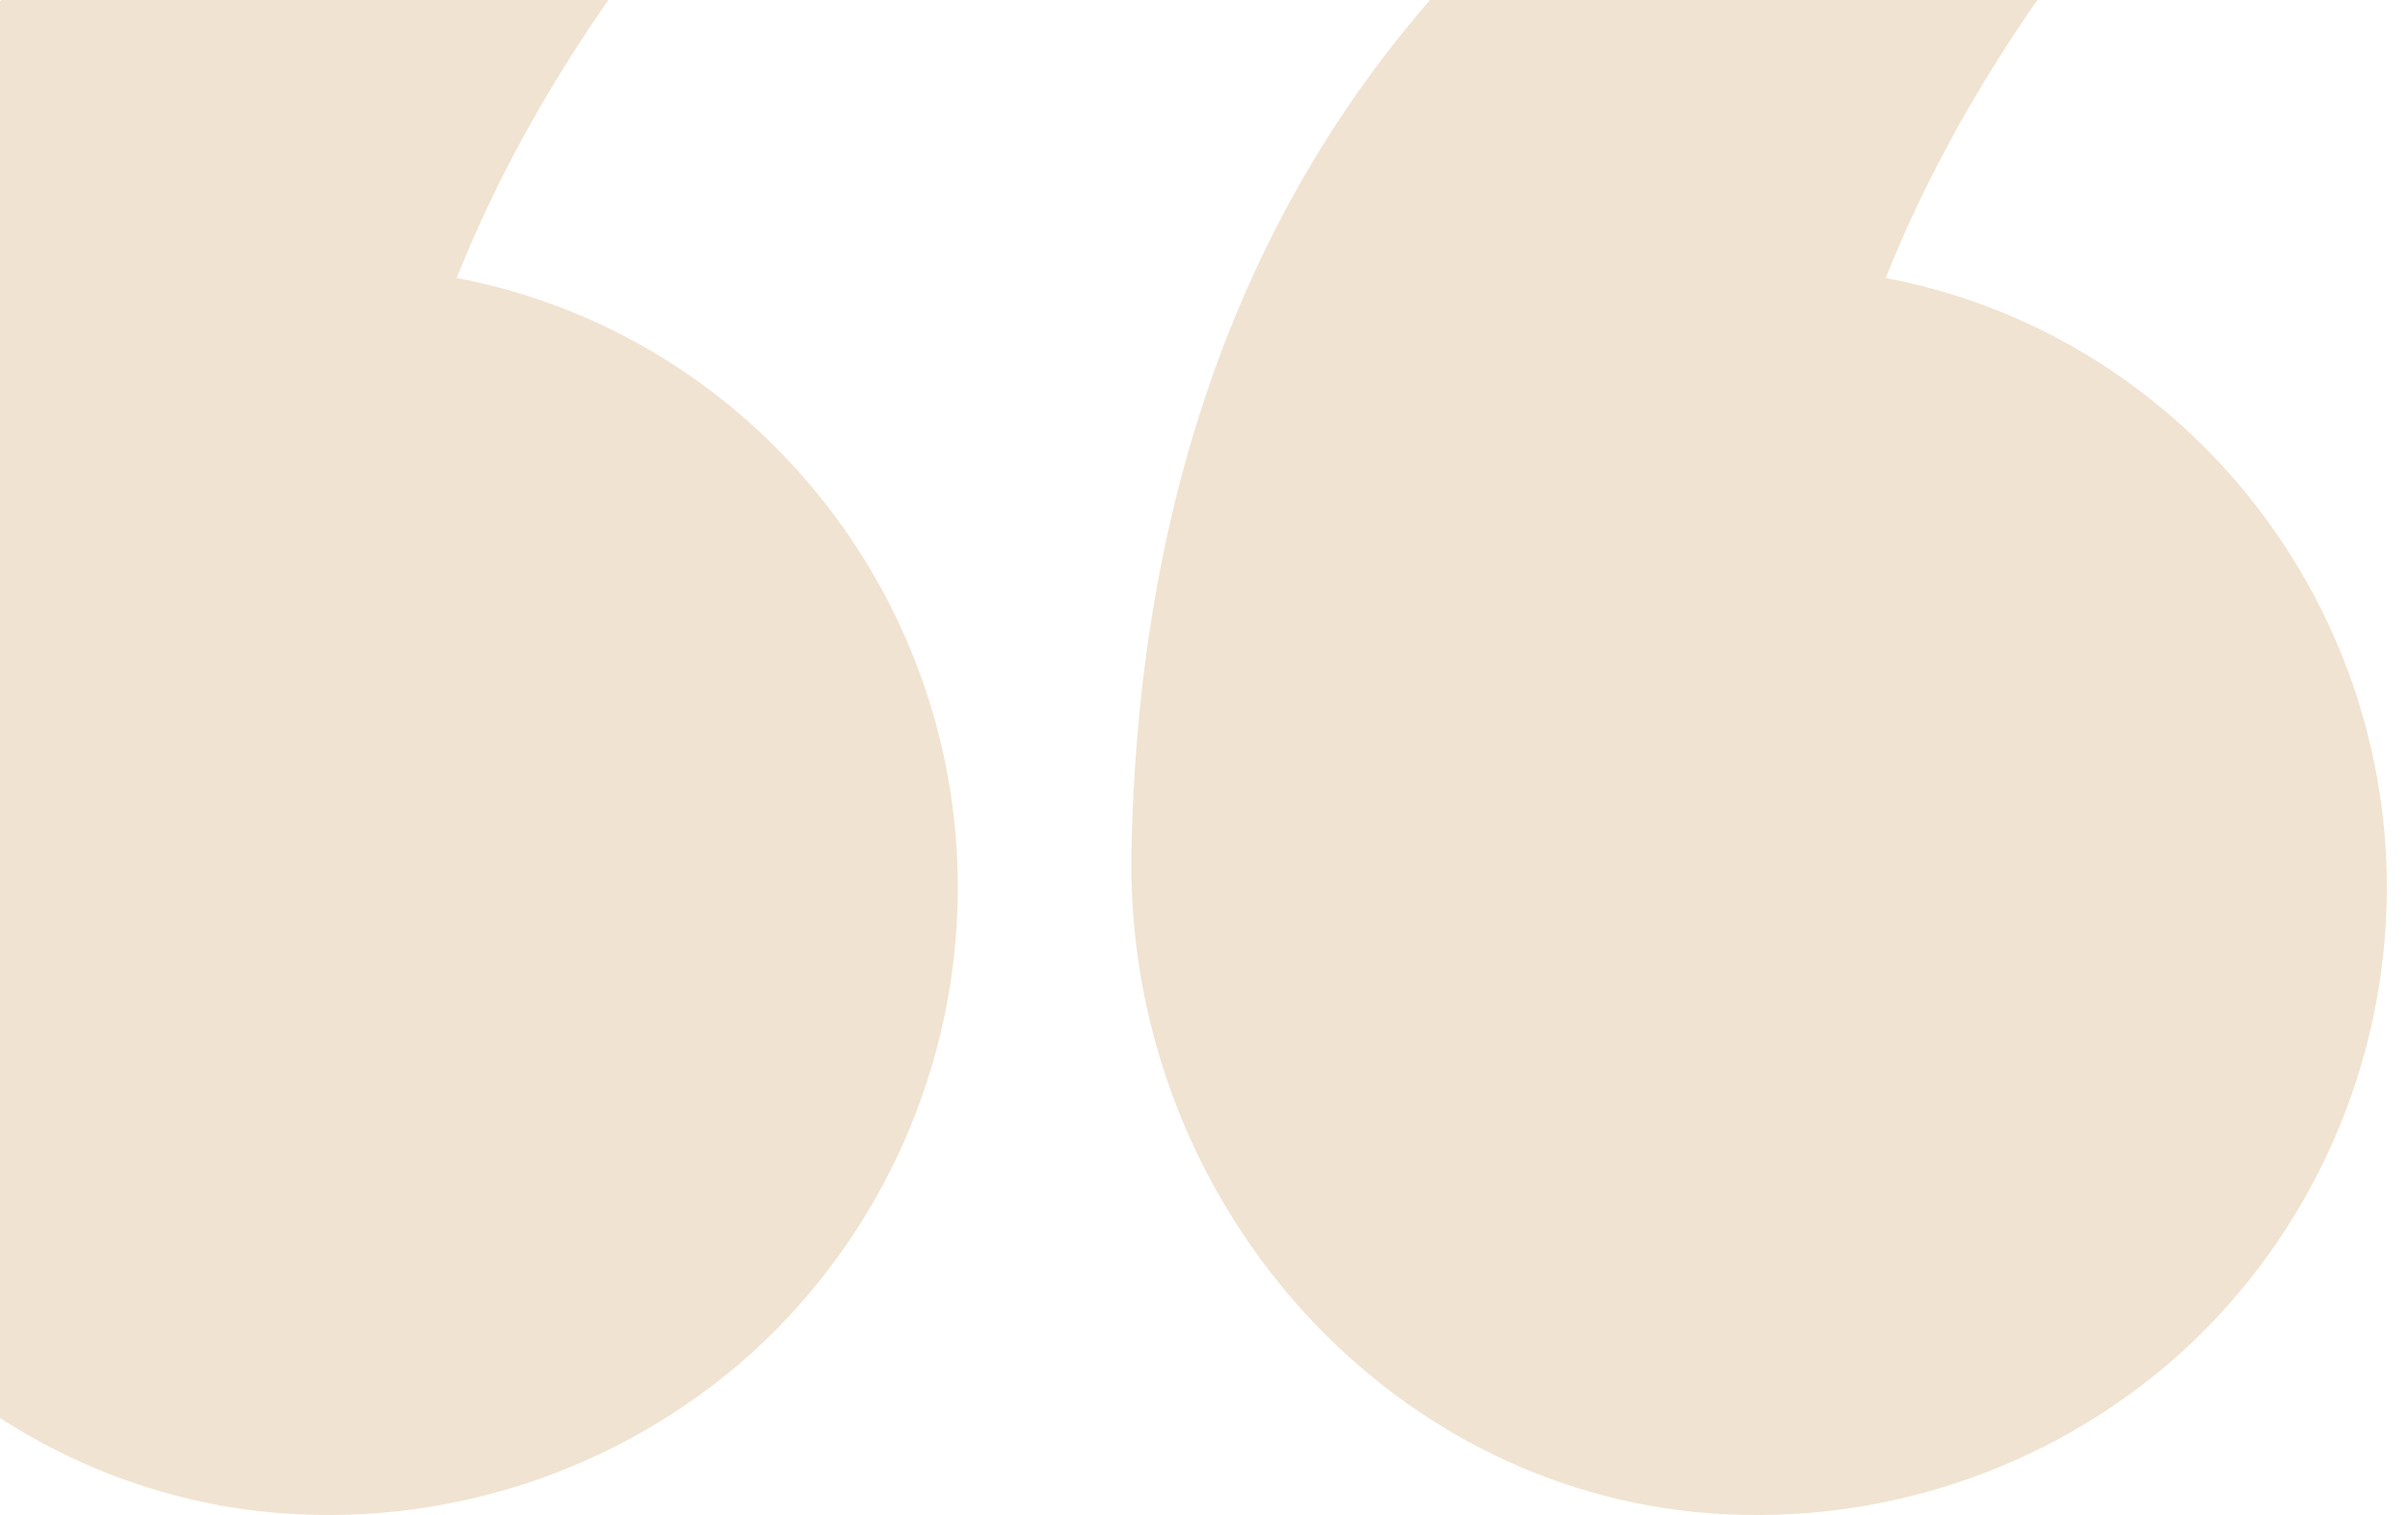
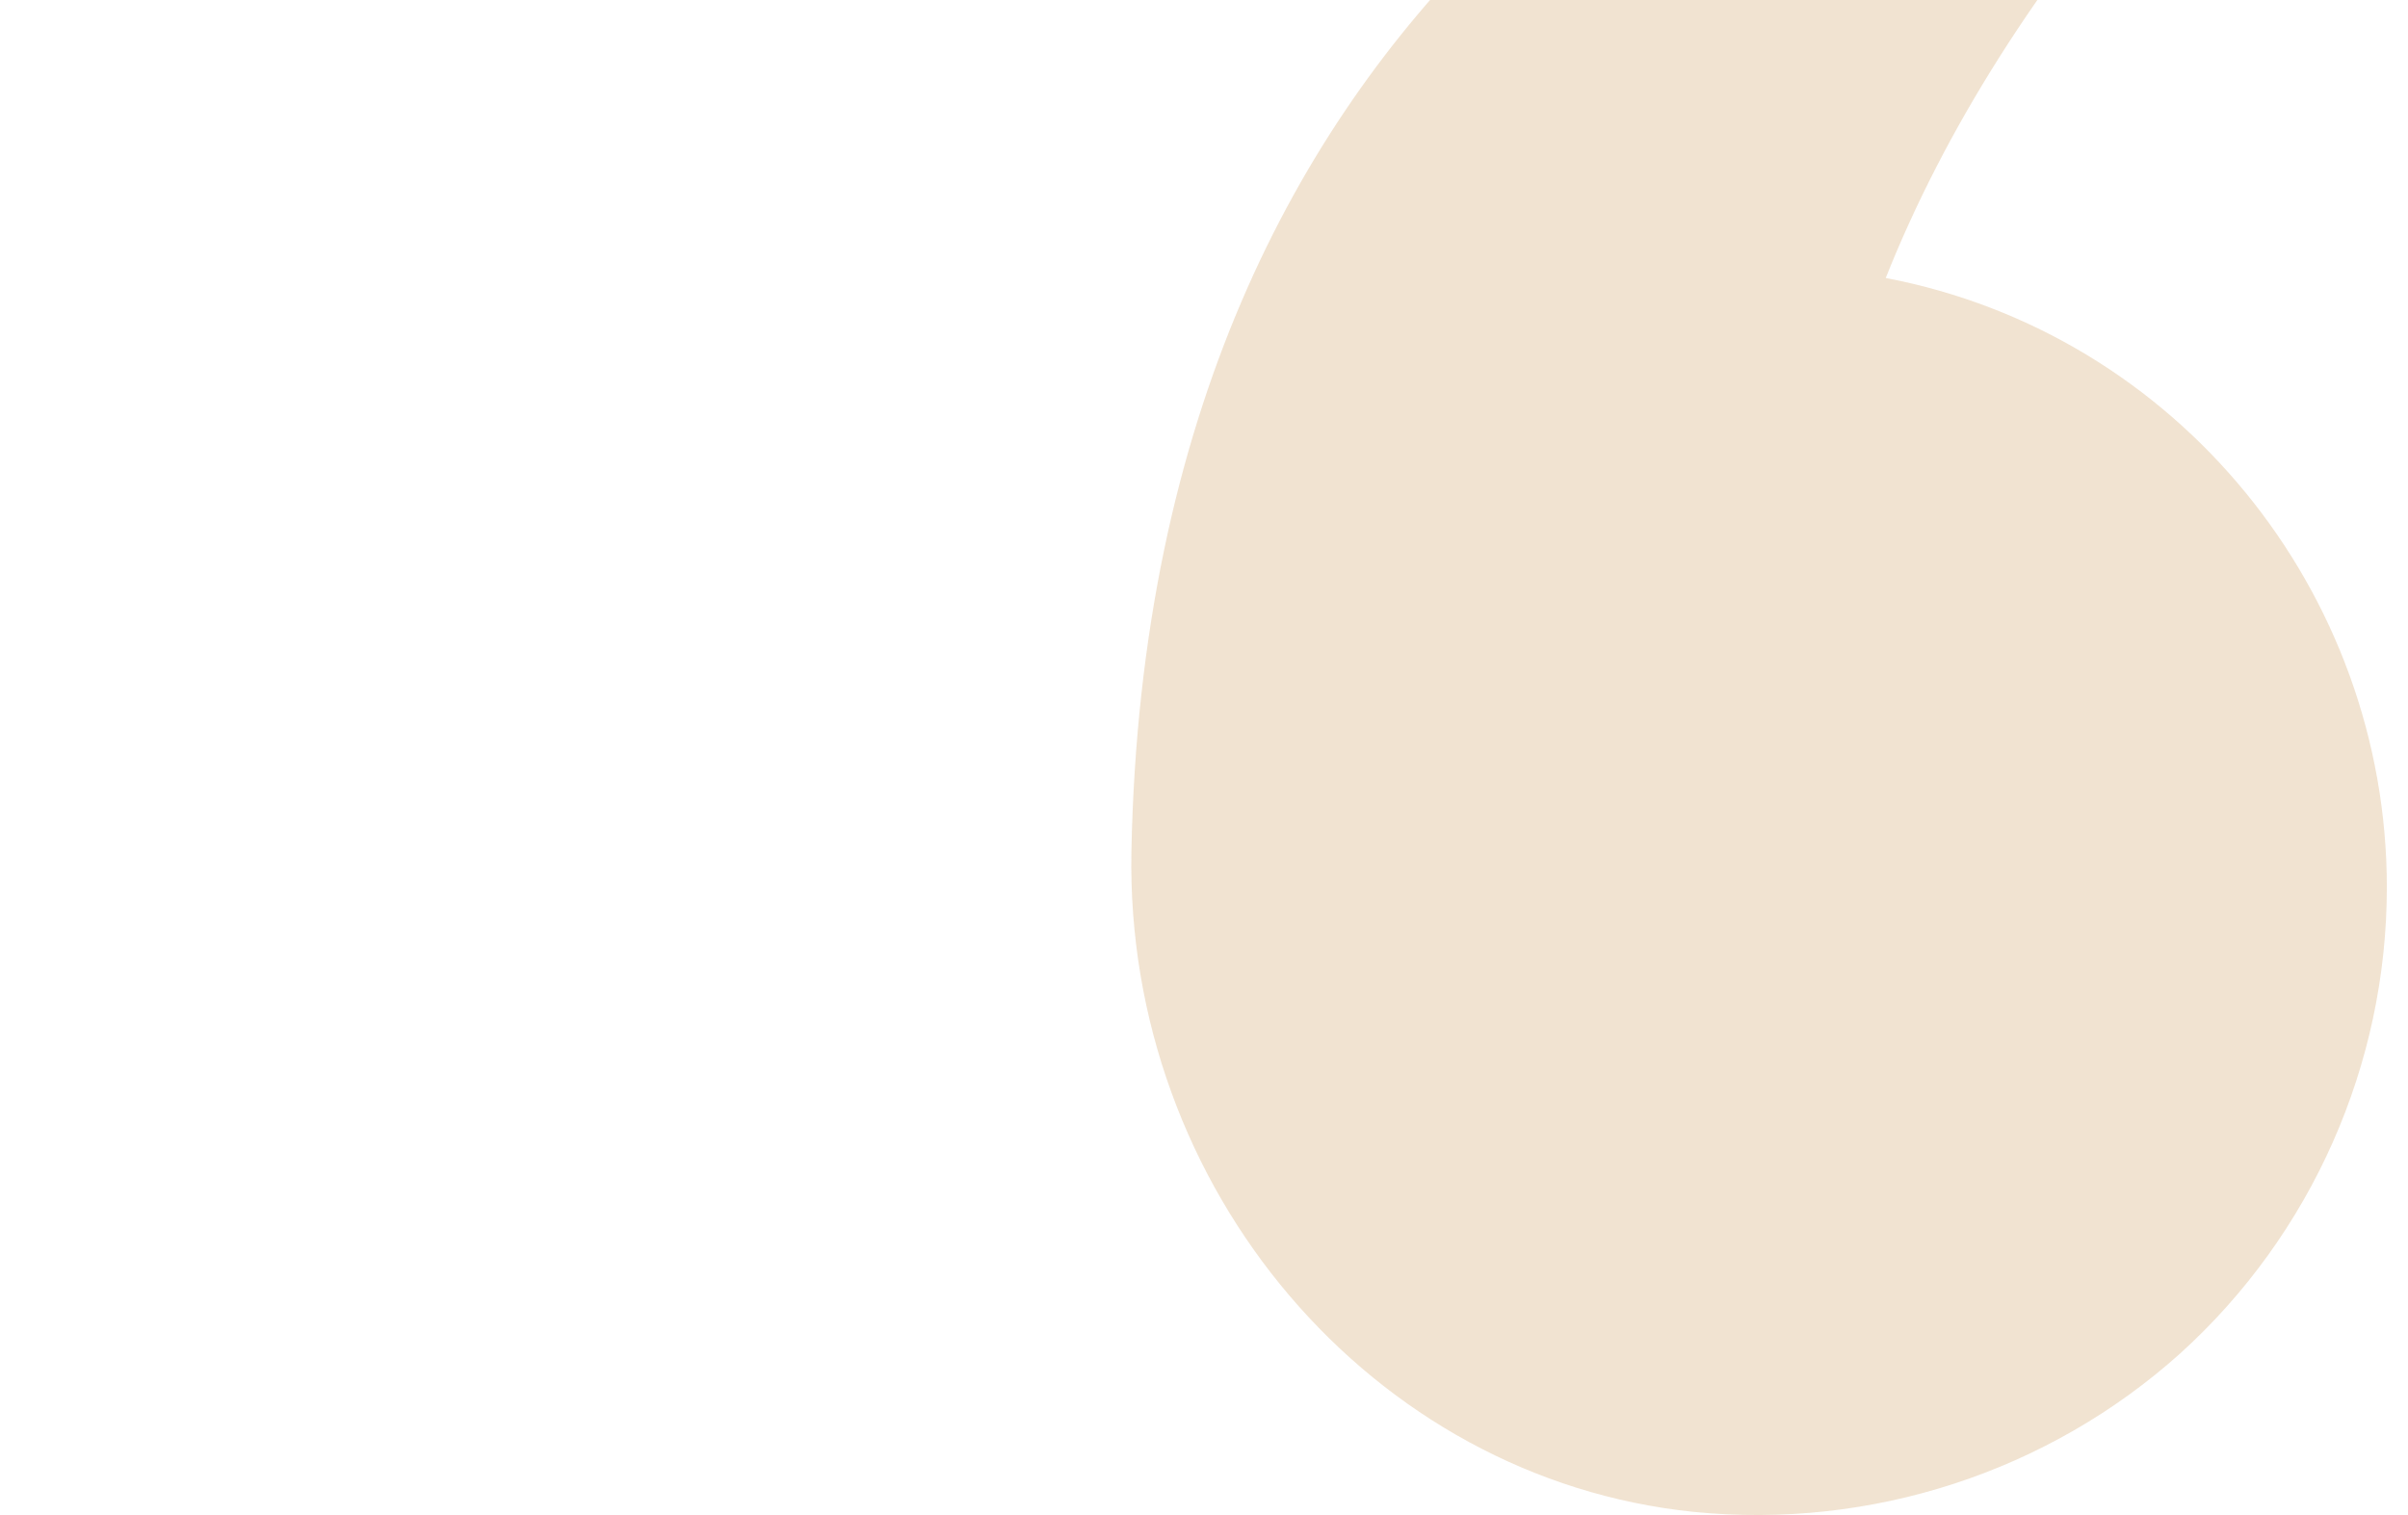
<svg xmlns="http://www.w3.org/2000/svg" width="89" height="56" viewBox="0 0 89 56" fill="none">
  <path d="M69.697 10.275C71.88 4.785 75.319 -0.639 79.916 -5.864C81.371 -7.518 81.57 -9.899 80.379 -11.751C79.453 -13.206 77.932 -14 76.278 -14C75.815 -14 75.352 -13.967 74.889 -13.802C65.166 -10.957 42.445 -0.87 41.817 31.475C41.585 43.943 50.713 54.658 62.586 55.882C69.168 56.544 75.716 54.394 80.578 50.029C85.439 45.63 88.218 39.346 88.218 32.798C88.218 21.884 80.478 12.326 69.697 10.275Z" fill="#BD7A23" fill-opacity="0.21" />
-   <path d="M9.803 55.882C16.351 56.544 22.9 54.394 27.761 50.029C32.623 45.63 35.401 39.346 35.401 32.798C35.401 21.884 27.662 12.326 16.88 10.275C19.063 4.785 22.503 -0.639 27.1 -5.864C28.555 -7.518 28.754 -9.899 27.563 -11.751C26.637 -13.206 25.116 -14 23.462 -14C22.999 -14 22.536 -13.967 22.073 -13.802C12.35 -10.957 -10.371 -0.87 -11 31.475V31.938C-11 44.208 -1.971 54.658 9.803 55.882Z" fill="#BD7A23" fill-opacity="0.21" />
</svg>